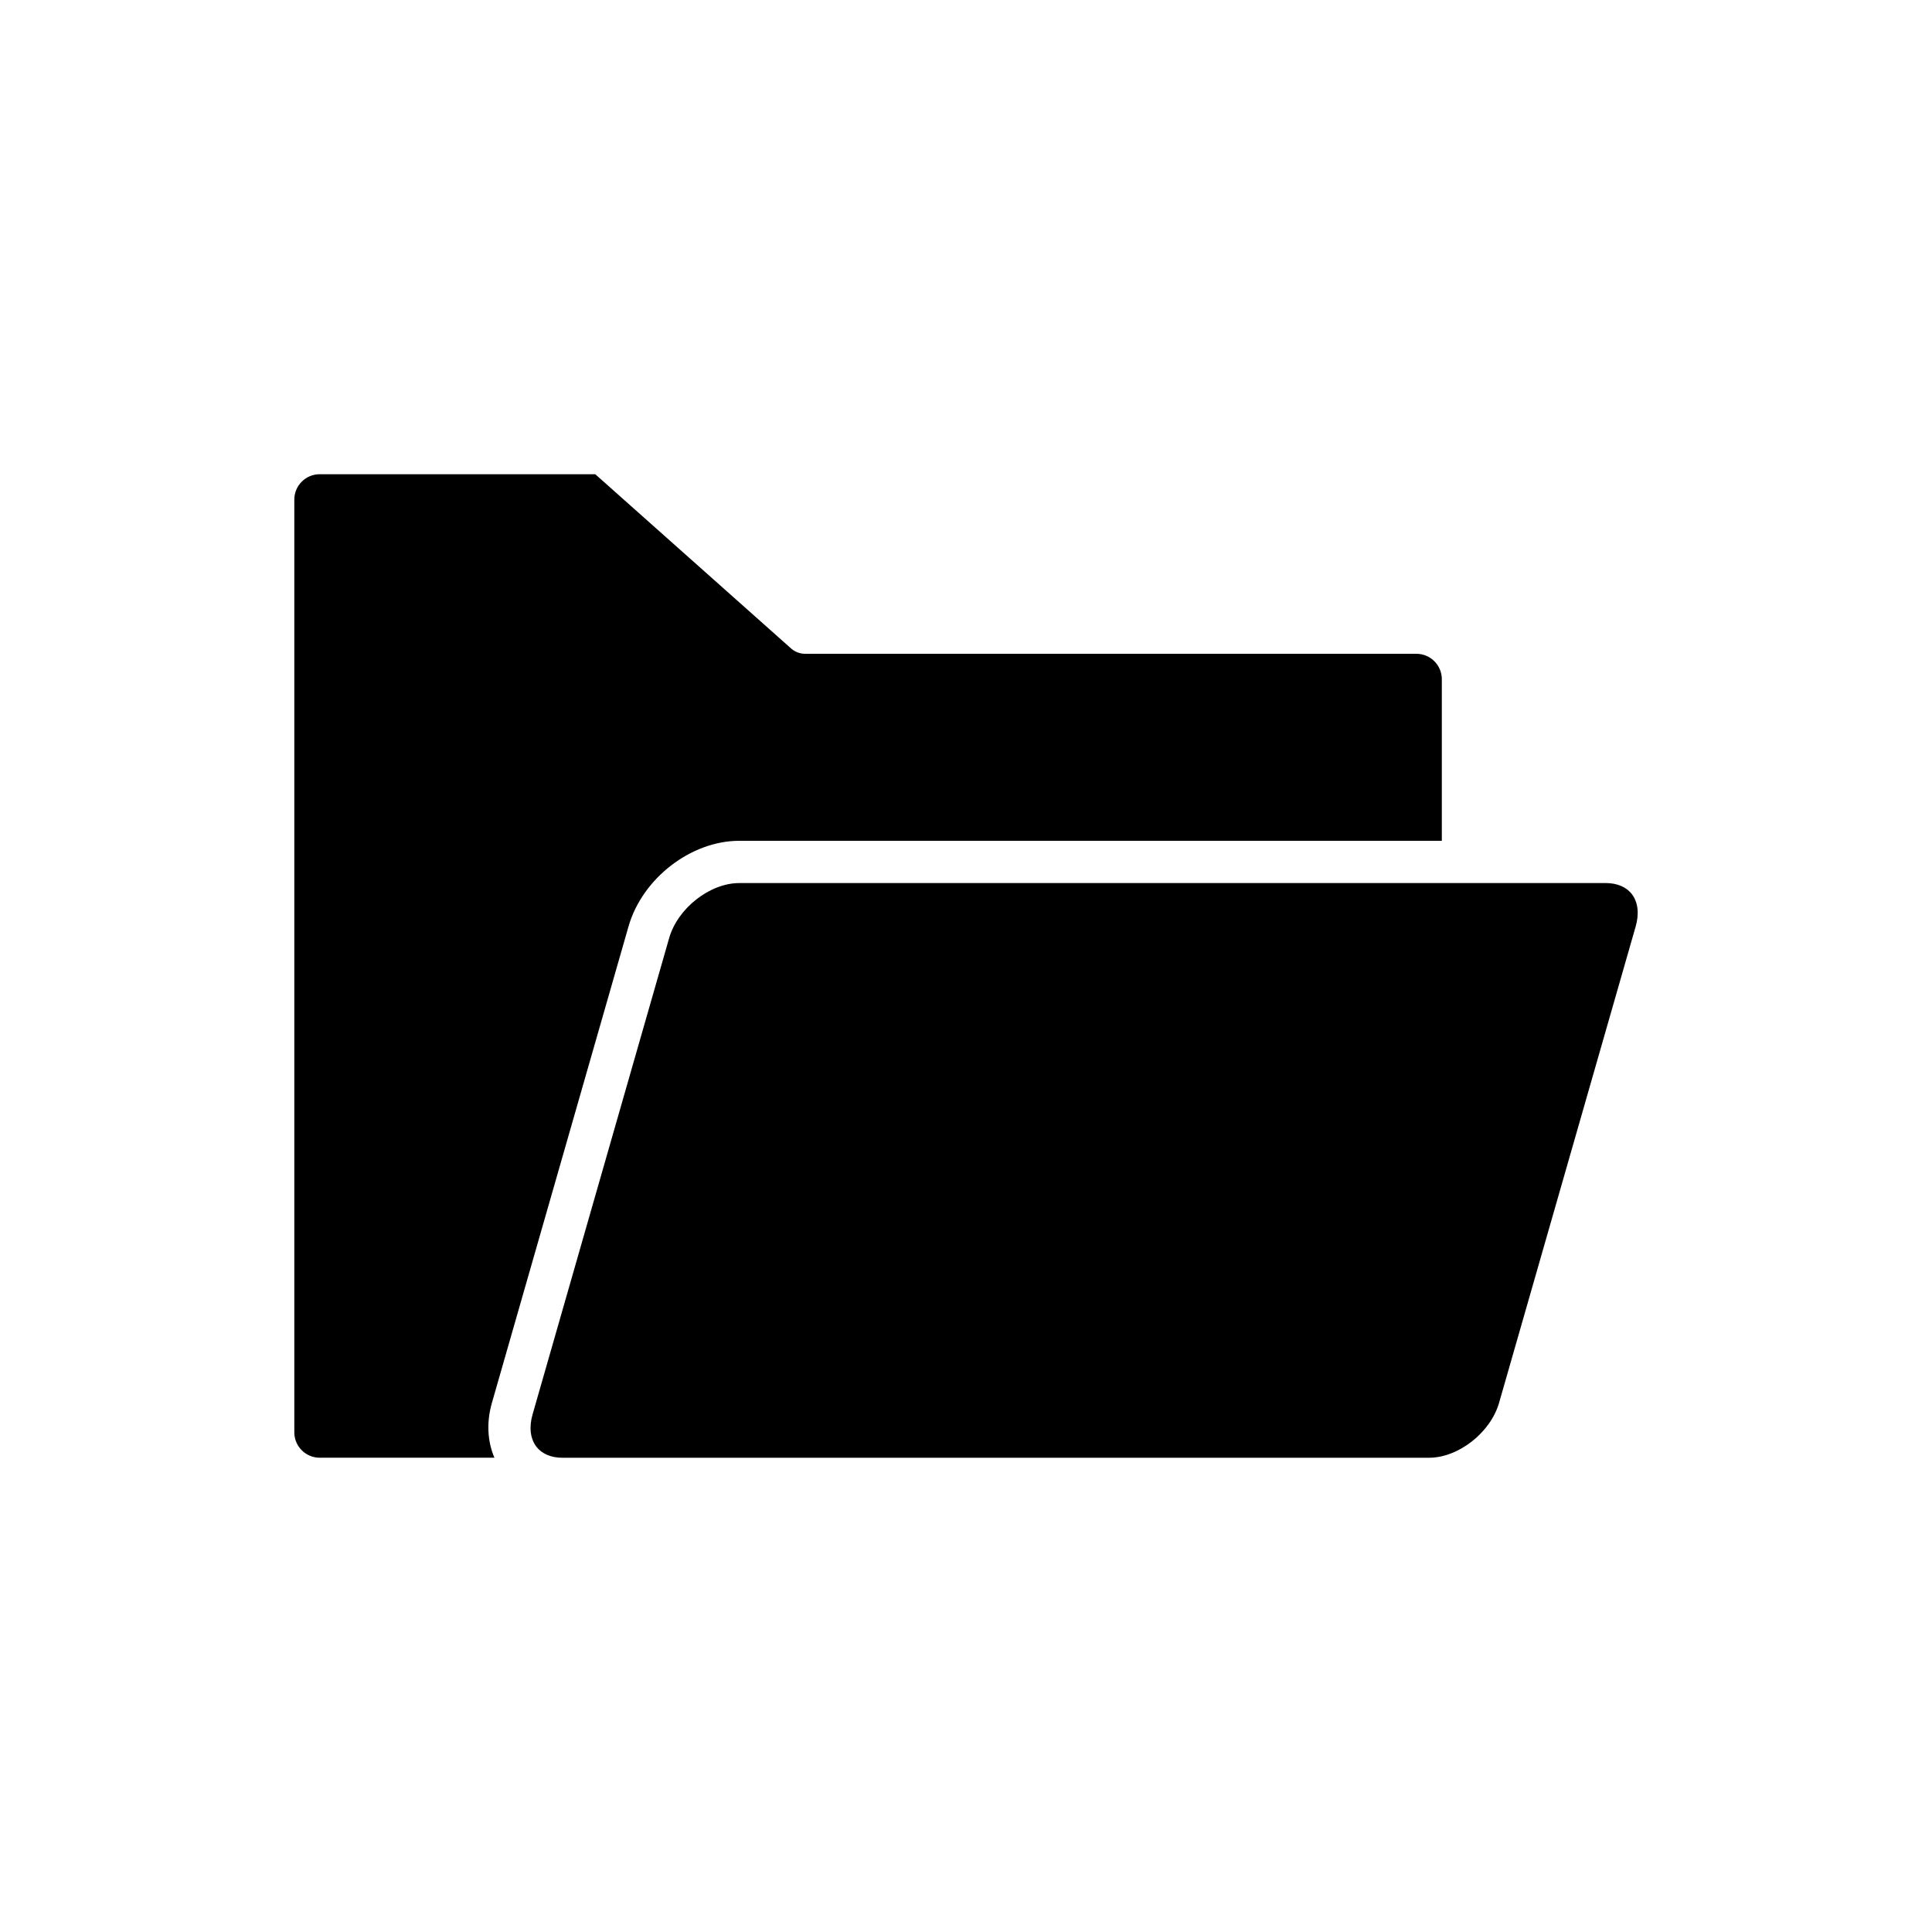
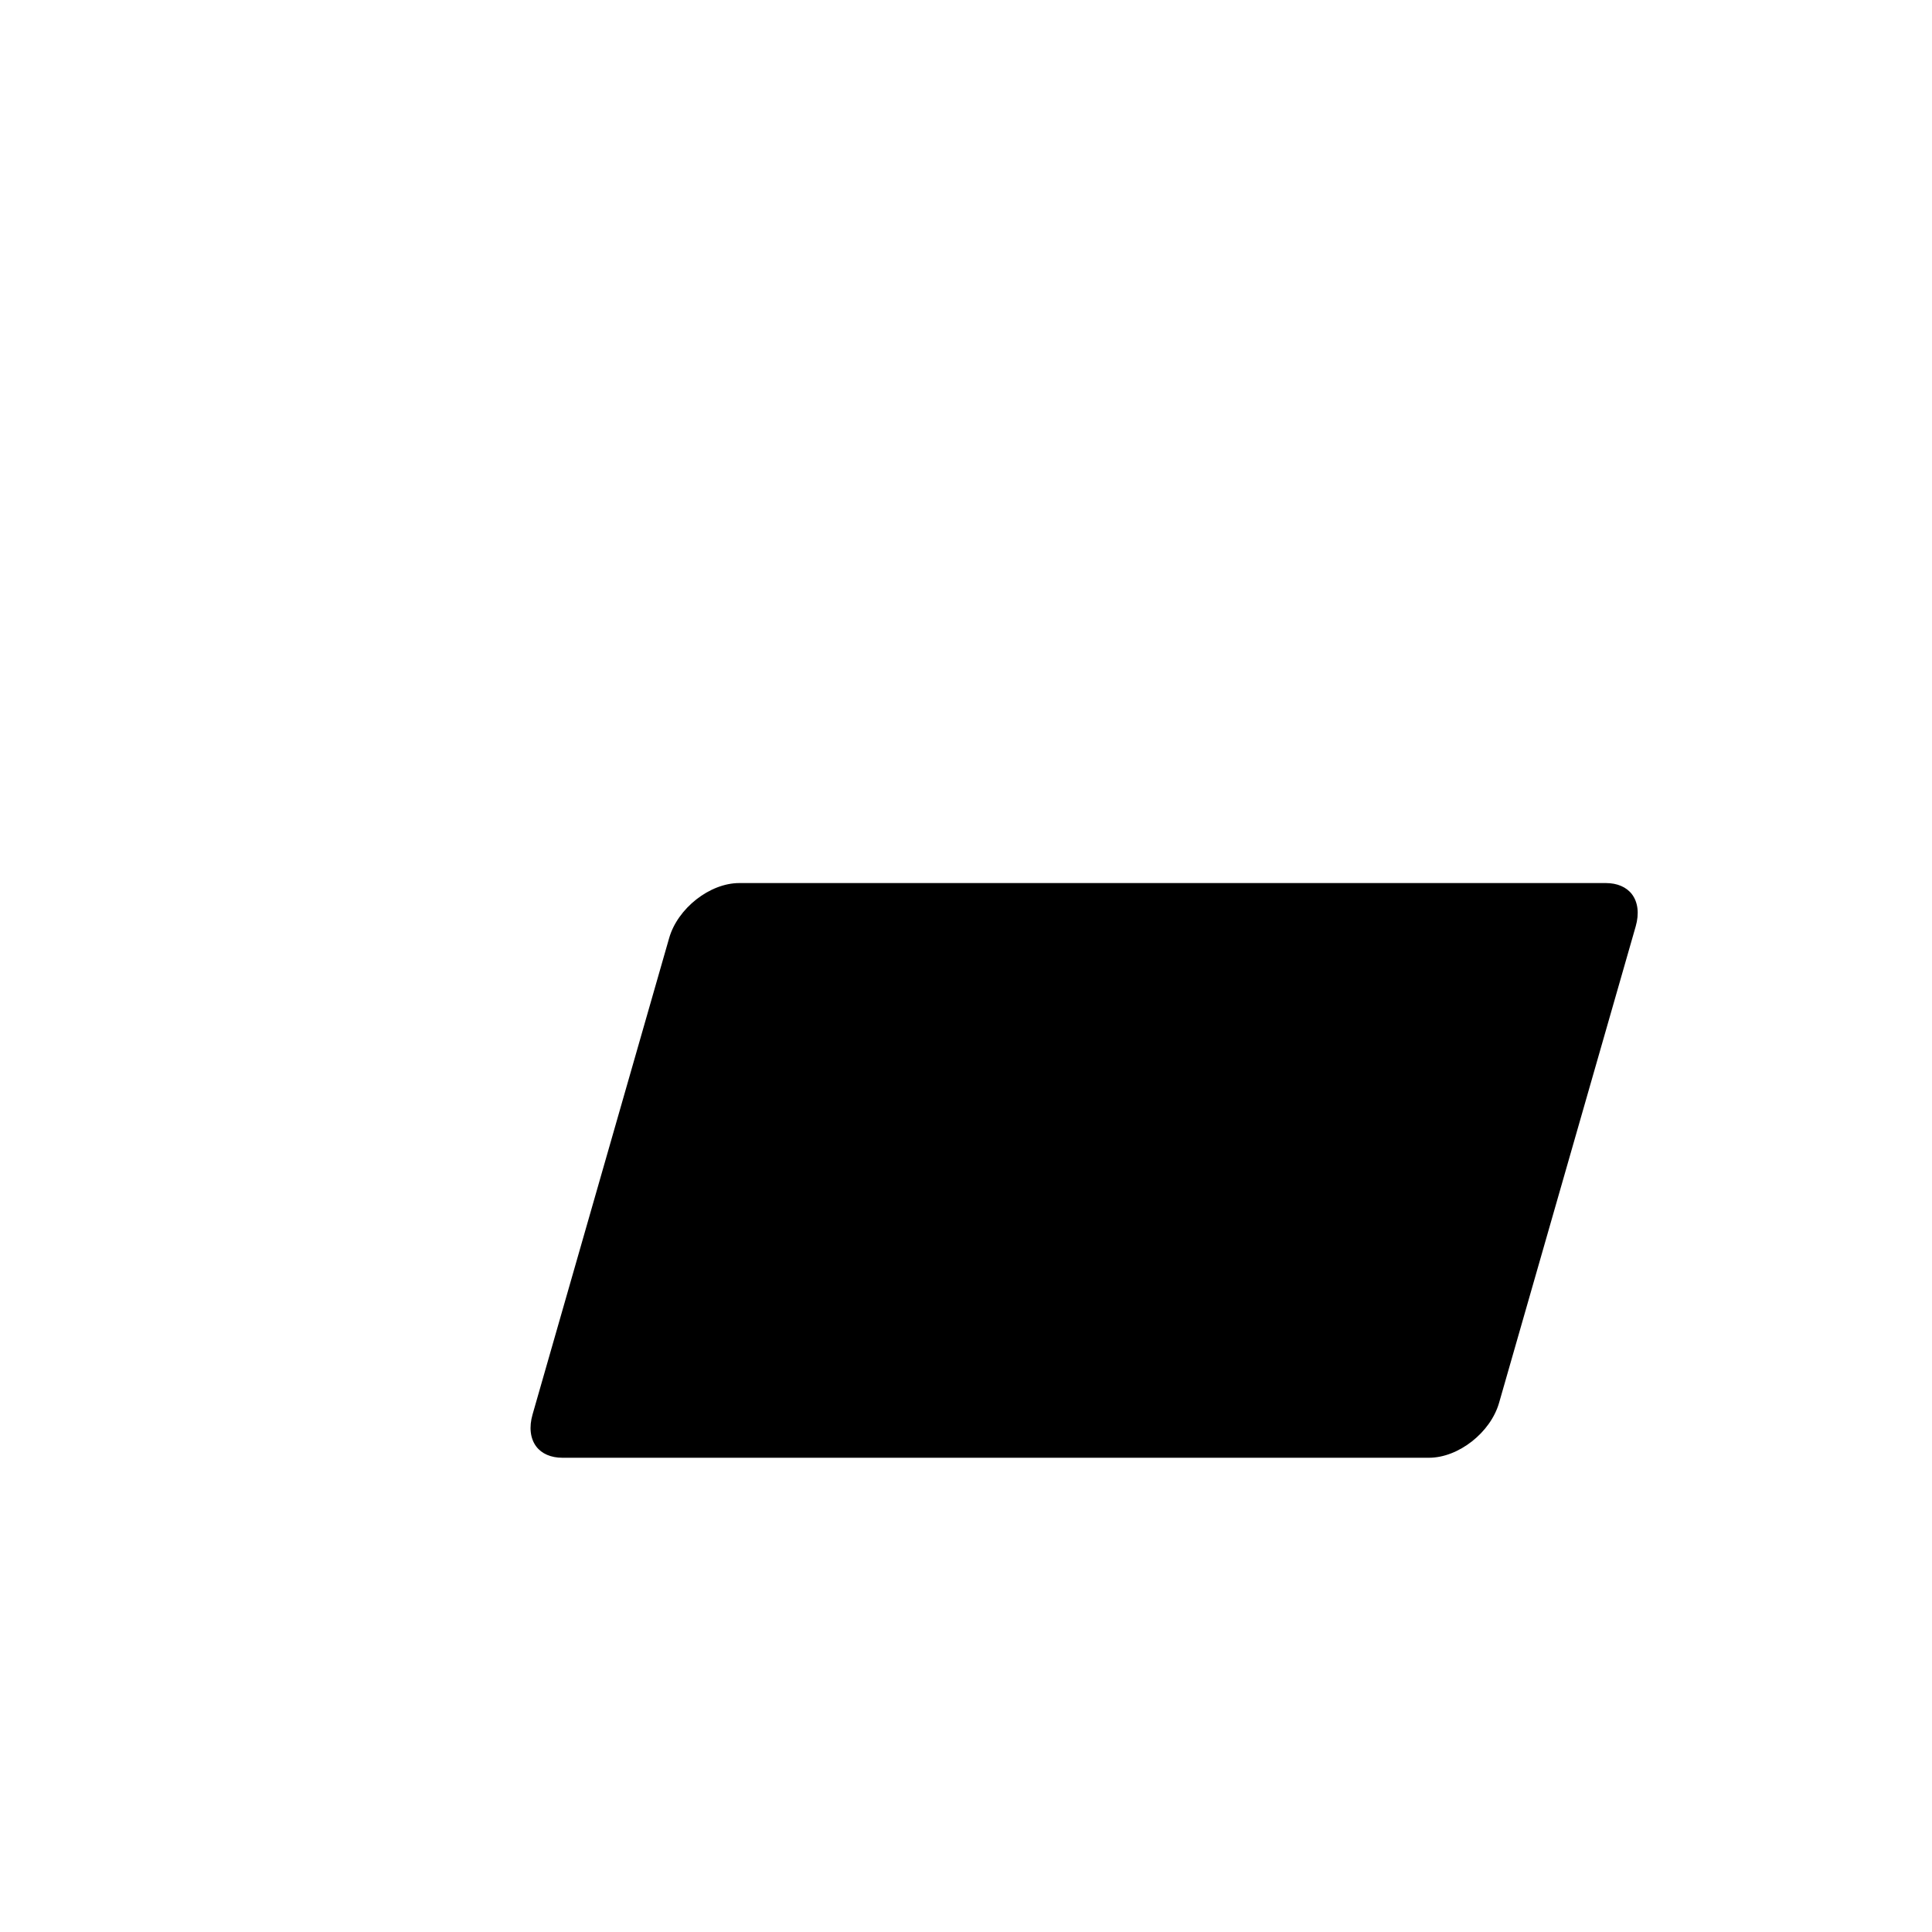
<svg xmlns="http://www.w3.org/2000/svg" fill="#000000" width="800px" height="800px" version="1.1" viewBox="144 144 512 512">
  <g>
    <path d="m293.03 530.32h229.66c7.809 0 16.32-6.668 18.582-14.562l36.203-126.25c0.965-3.367 0.613-6.387-0.98-8.508-1.449-1.918-3.906-2.981-6.922-2.981h-37.852c-0.008 0-0.016 0.004-0.027 0.004-0.008 0-0.016-0.004-0.027-0.004h-191.75c-7.809 0-16.32 6.676-18.582 14.57l-36.199 126.25c-0.965 3.363-0.617 6.379 0.977 8.5 1.449 1.918 3.906 2.981 6.922 2.981z" />
-     <path d="m310.57 389.5c3.648-12.719 16.539-22.68 29.348-22.68h186.18v-42.832c0-3.707-3.016-6.723-6.727-6.723l-162.01-0.004c-1.371 0-2.695-0.504-3.719-1.414l-51.891-46.172h-73.031c-3.707 0-6.723 3.019-6.723 6.723v247.19c0 3.707 3.019 6.723 6.723 6.723h46.309c-1.859-4.324-2.137-9.426-0.66-14.562z" />
  </g>
</svg>